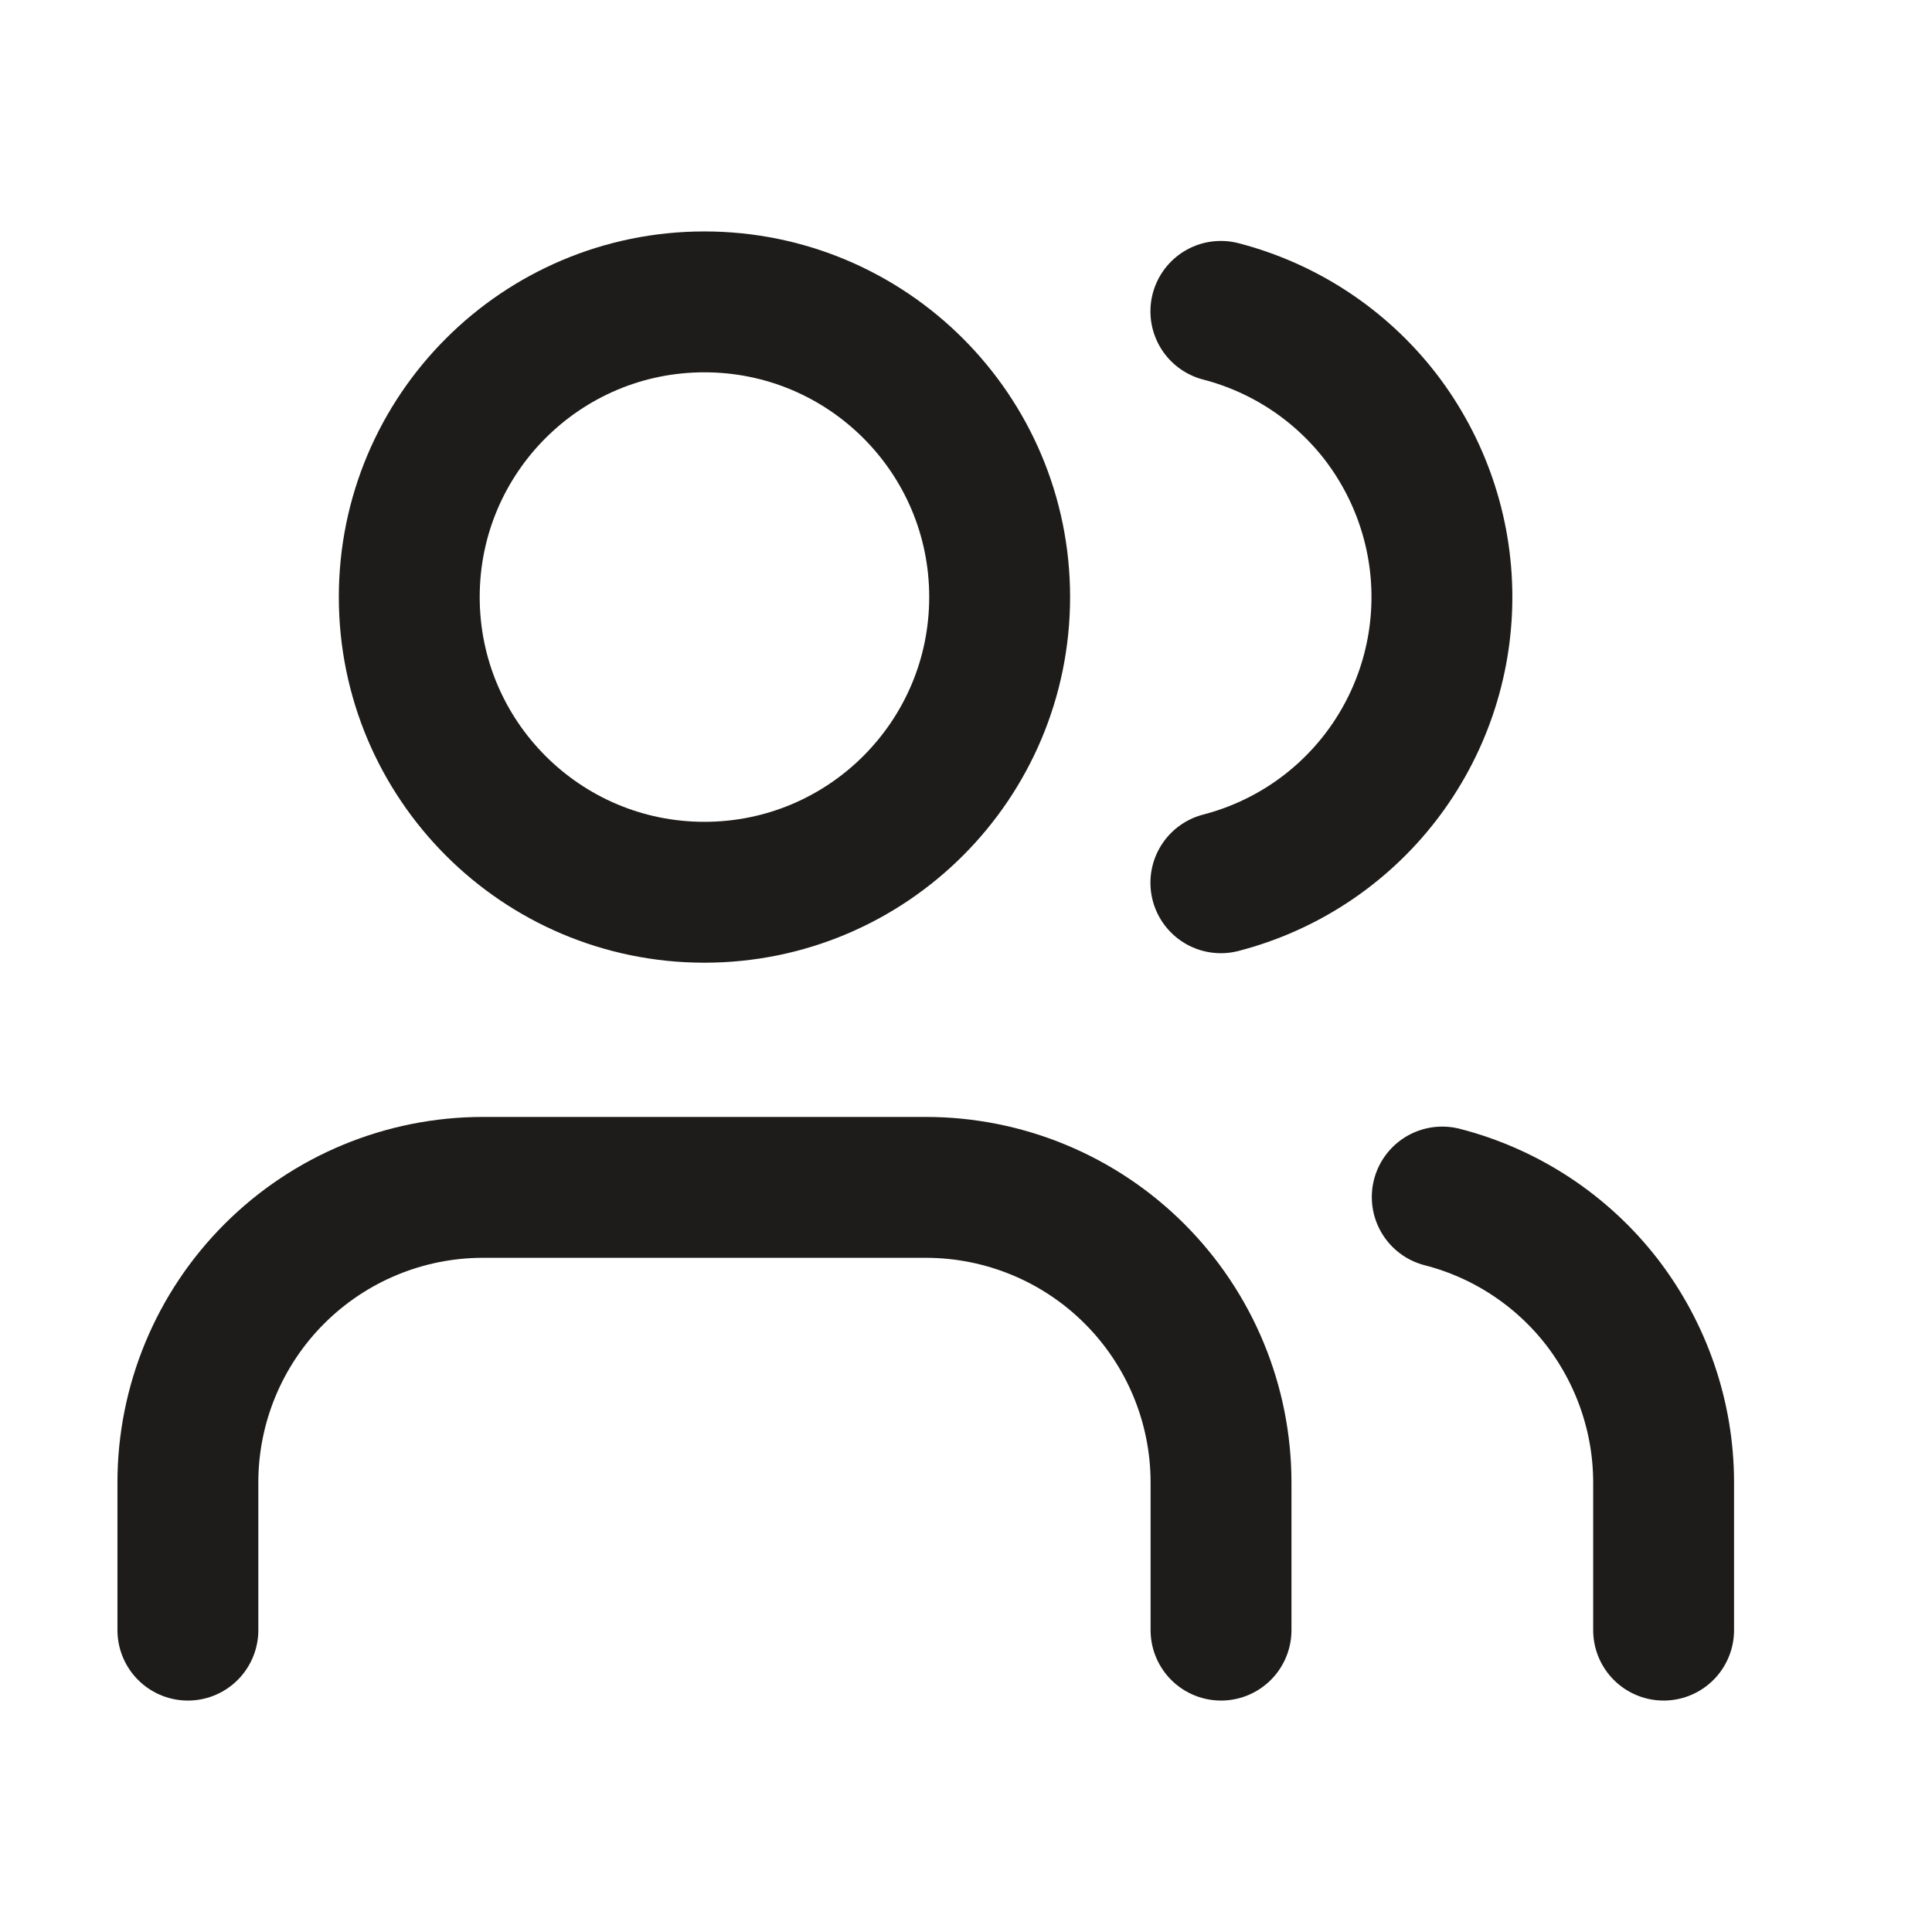
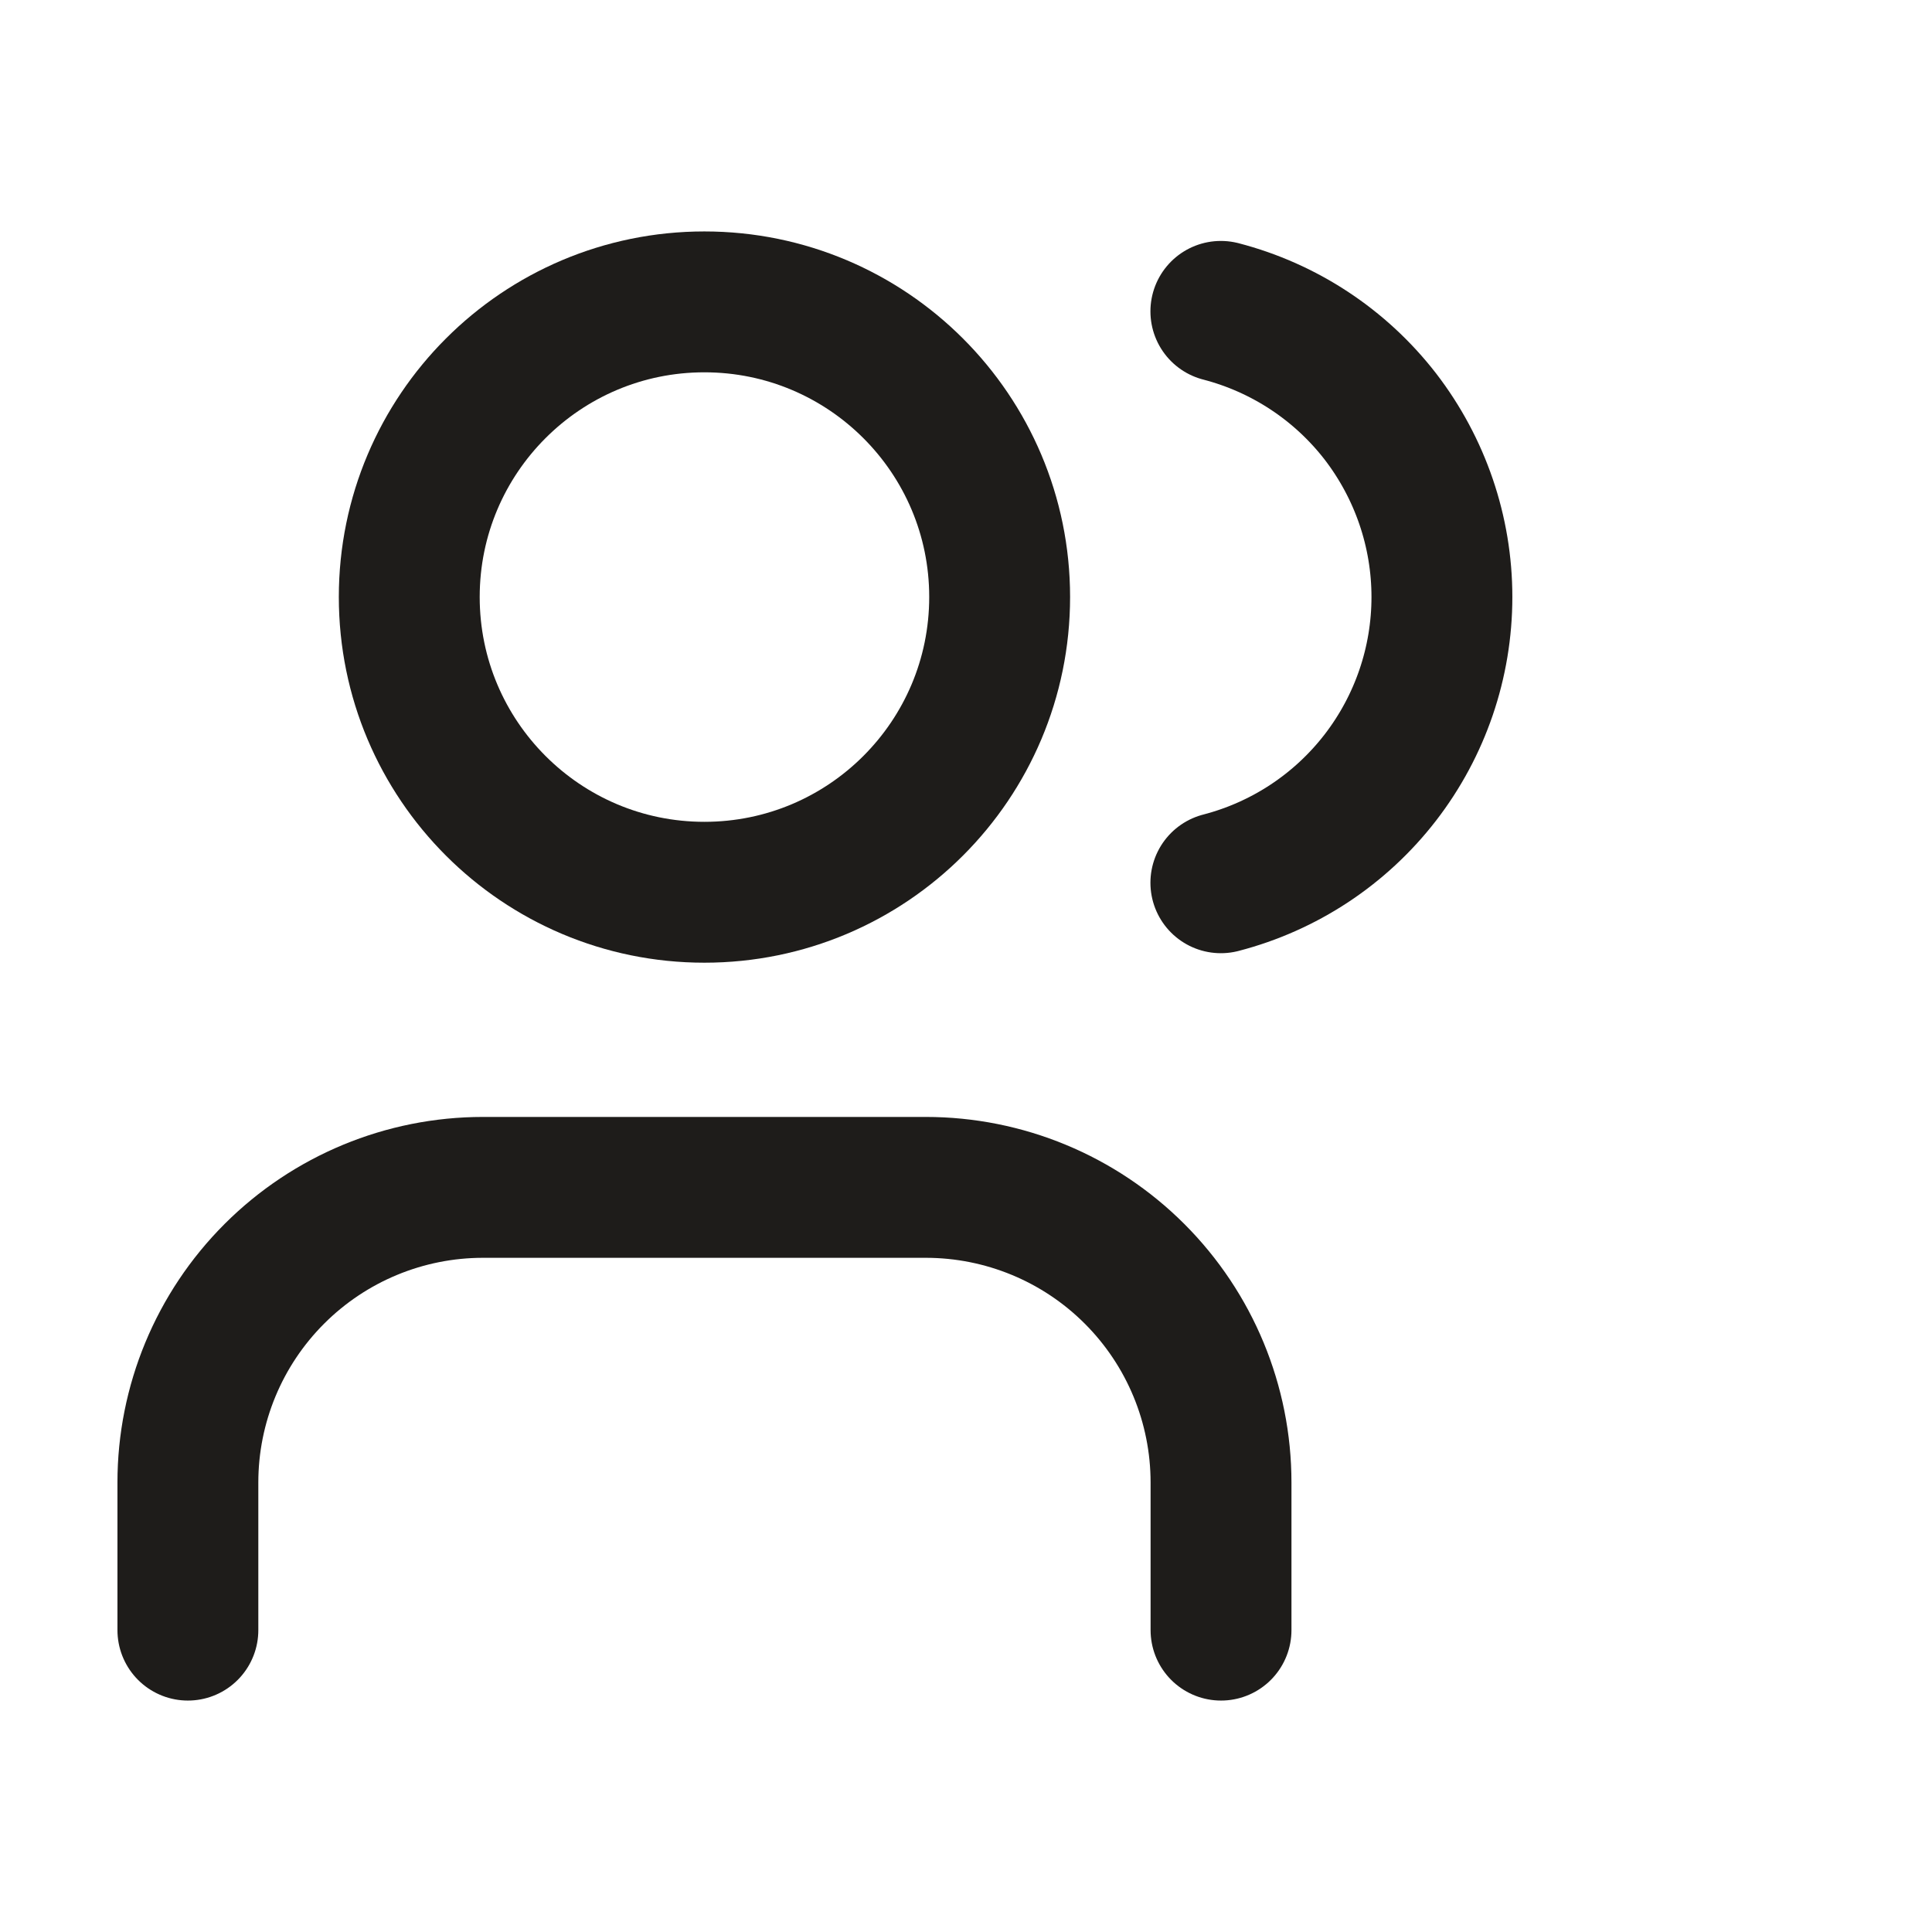
<svg xmlns="http://www.w3.org/2000/svg" width="12" height="12" viewBox="0 0 12 12" fill="none">
  <path d="M7.584 10.125V9.208C7.584 8.722 7.391 8.256 7.047 7.912C6.703 7.568 6.237 7.375 5.75 7.375H3C2.514 7.375 2.048 7.568 1.704 7.912C1.36 8.256 1.167 8.722 1.167 9.208V10.125" stroke="#1E1C1A" stroke-width="0.875" stroke-linecap="round" stroke-linejoin="round" />
  <path d="M7.583 1.934C7.976 2.036 8.324 2.265 8.573 2.586C8.821 2.908 8.956 3.302 8.956 3.708C8.956 4.115 8.821 4.509 8.573 4.83C8.324 5.152 7.976 5.381 7.583 5.483" stroke="#1E1C1A" stroke-width="0.875" stroke-linecap="round" stroke-linejoin="round" />
-   <path d="M10.333 10.125V9.208C10.333 8.802 10.197 8.408 9.949 8.086C9.7 7.765 9.351 7.536 8.958 7.435" stroke="#1E1C1A" stroke-width="0.875" stroke-linecap="round" stroke-linejoin="round" />
  <path d="M4.375 5.542C5.388 5.542 6.209 4.721 6.209 3.708C6.209 2.696 5.388 1.875 4.375 1.875C3.363 1.875 2.542 2.696 2.542 3.708C2.542 4.721 3.363 5.542 4.375 5.542Z" stroke="#1E1C1A" stroke-width="0.875" stroke-linecap="round" stroke-linejoin="round" />
</svg>